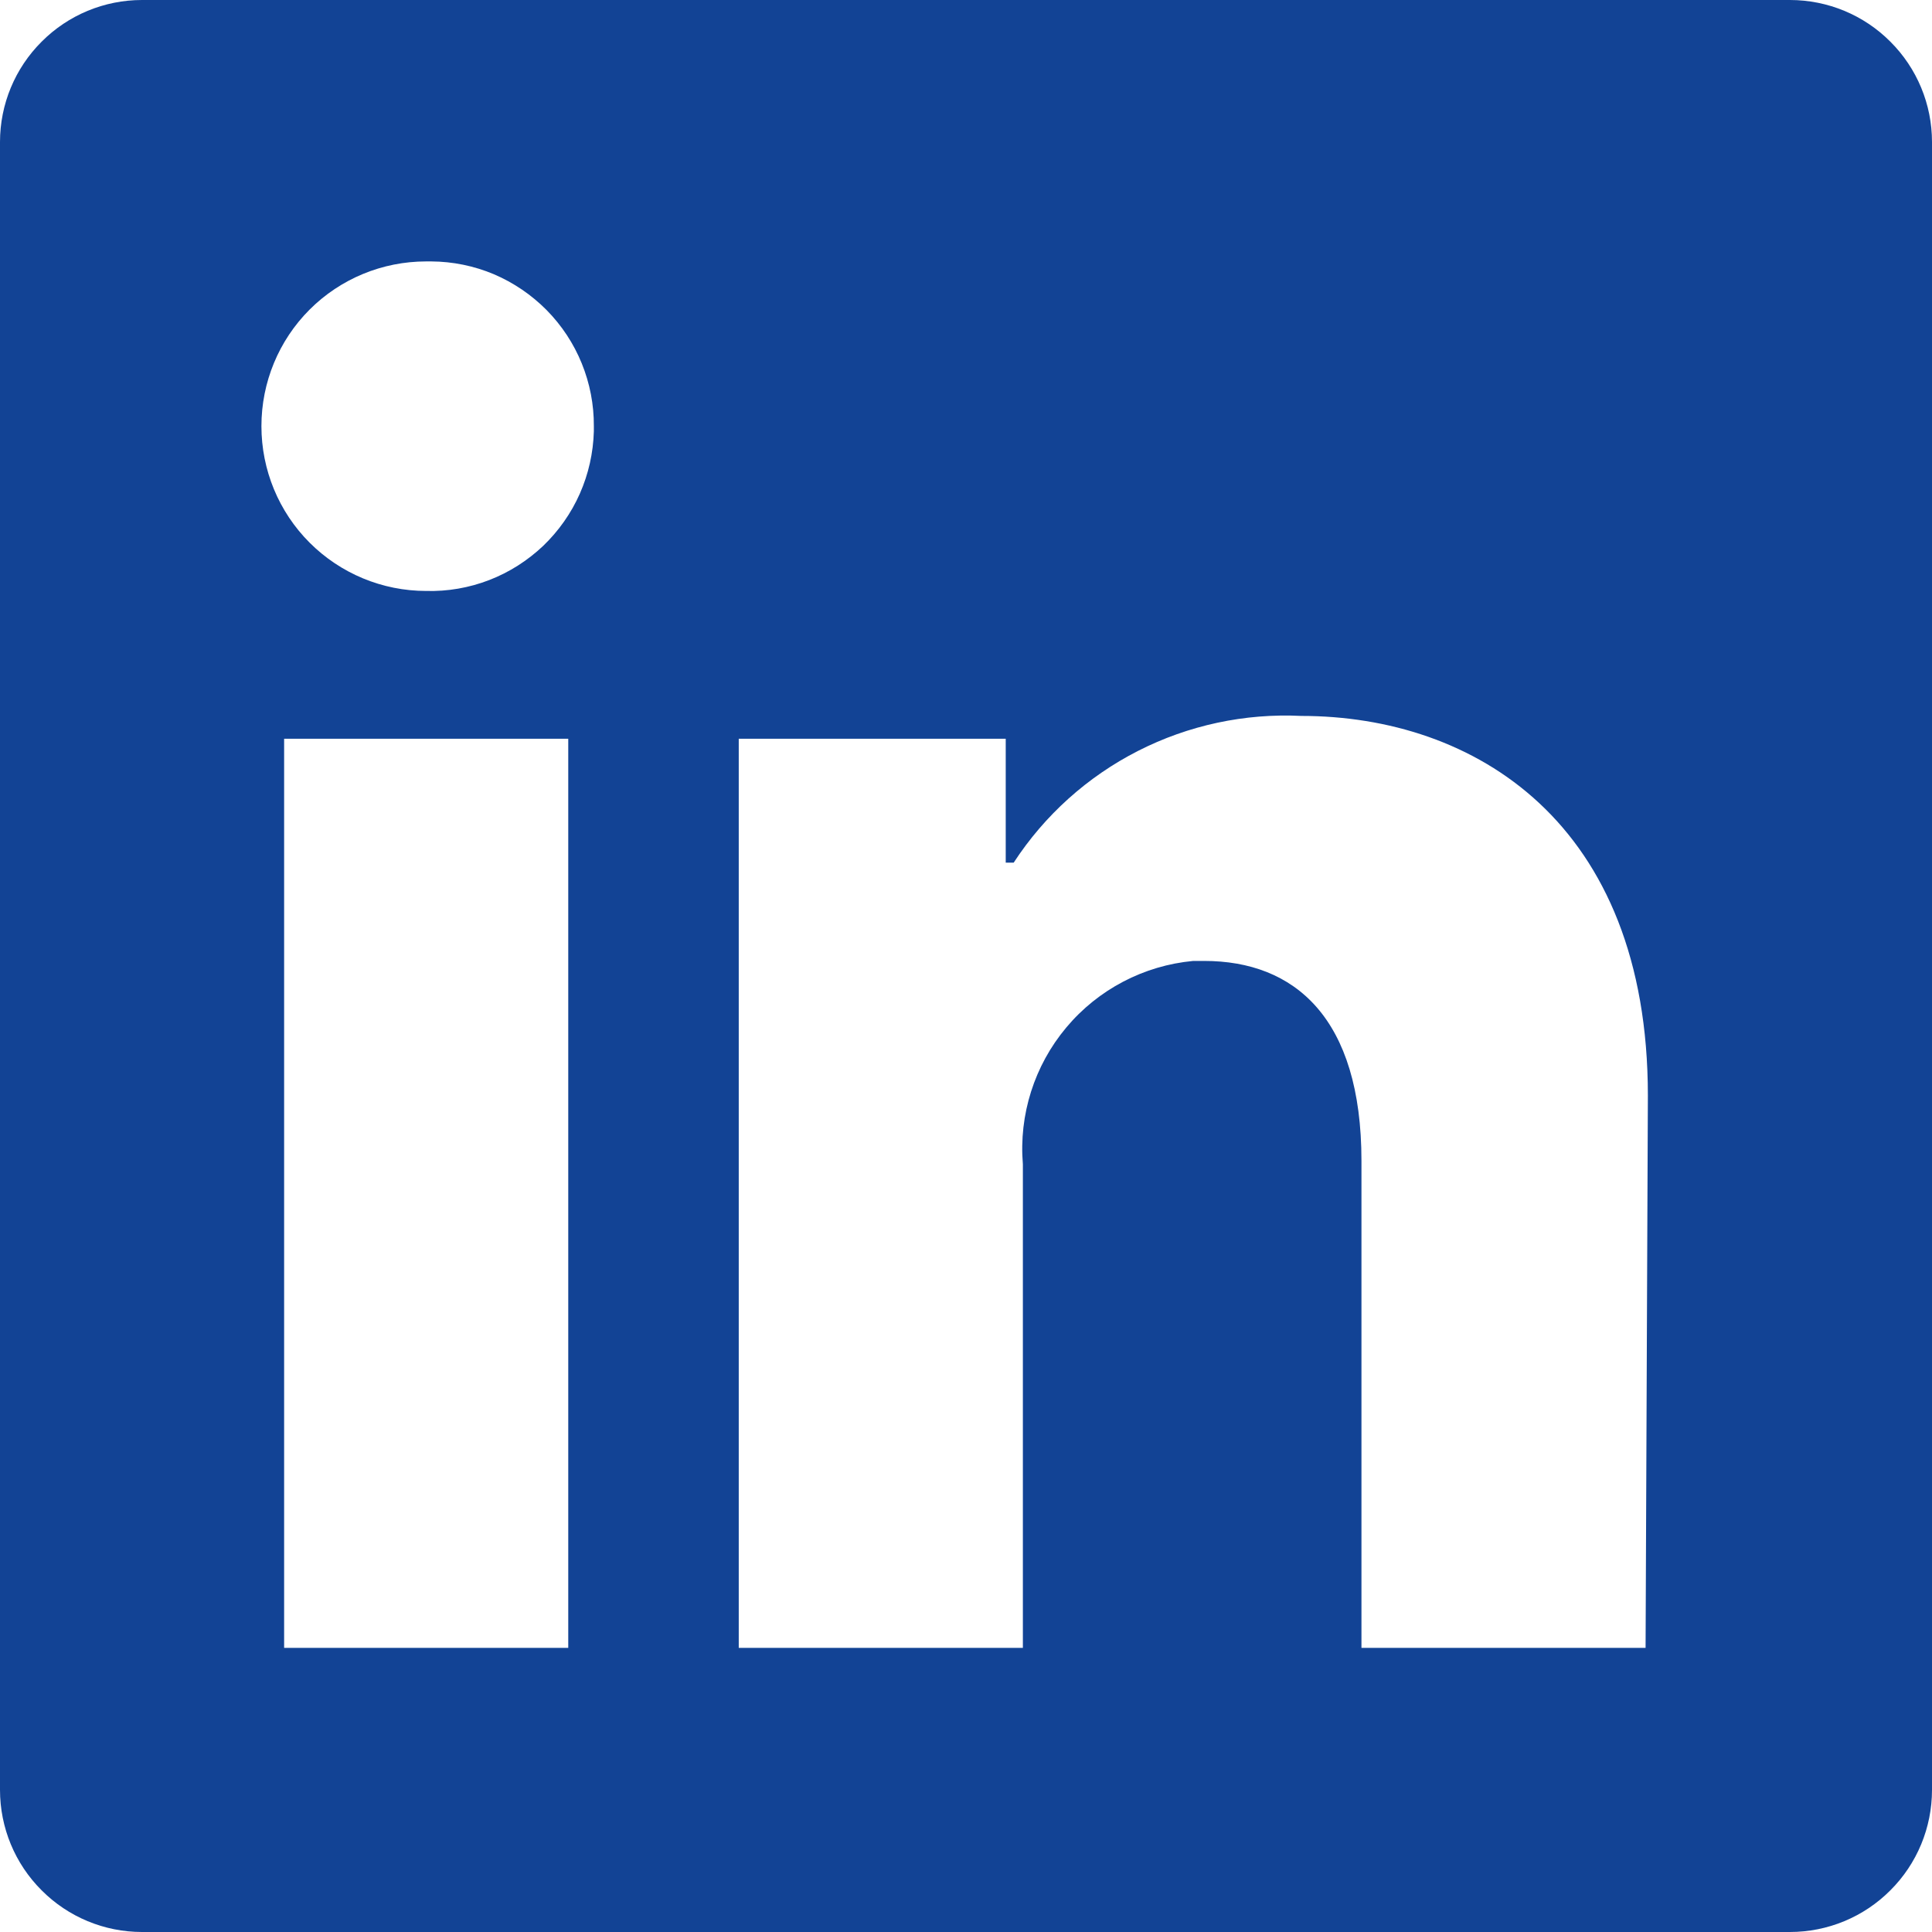
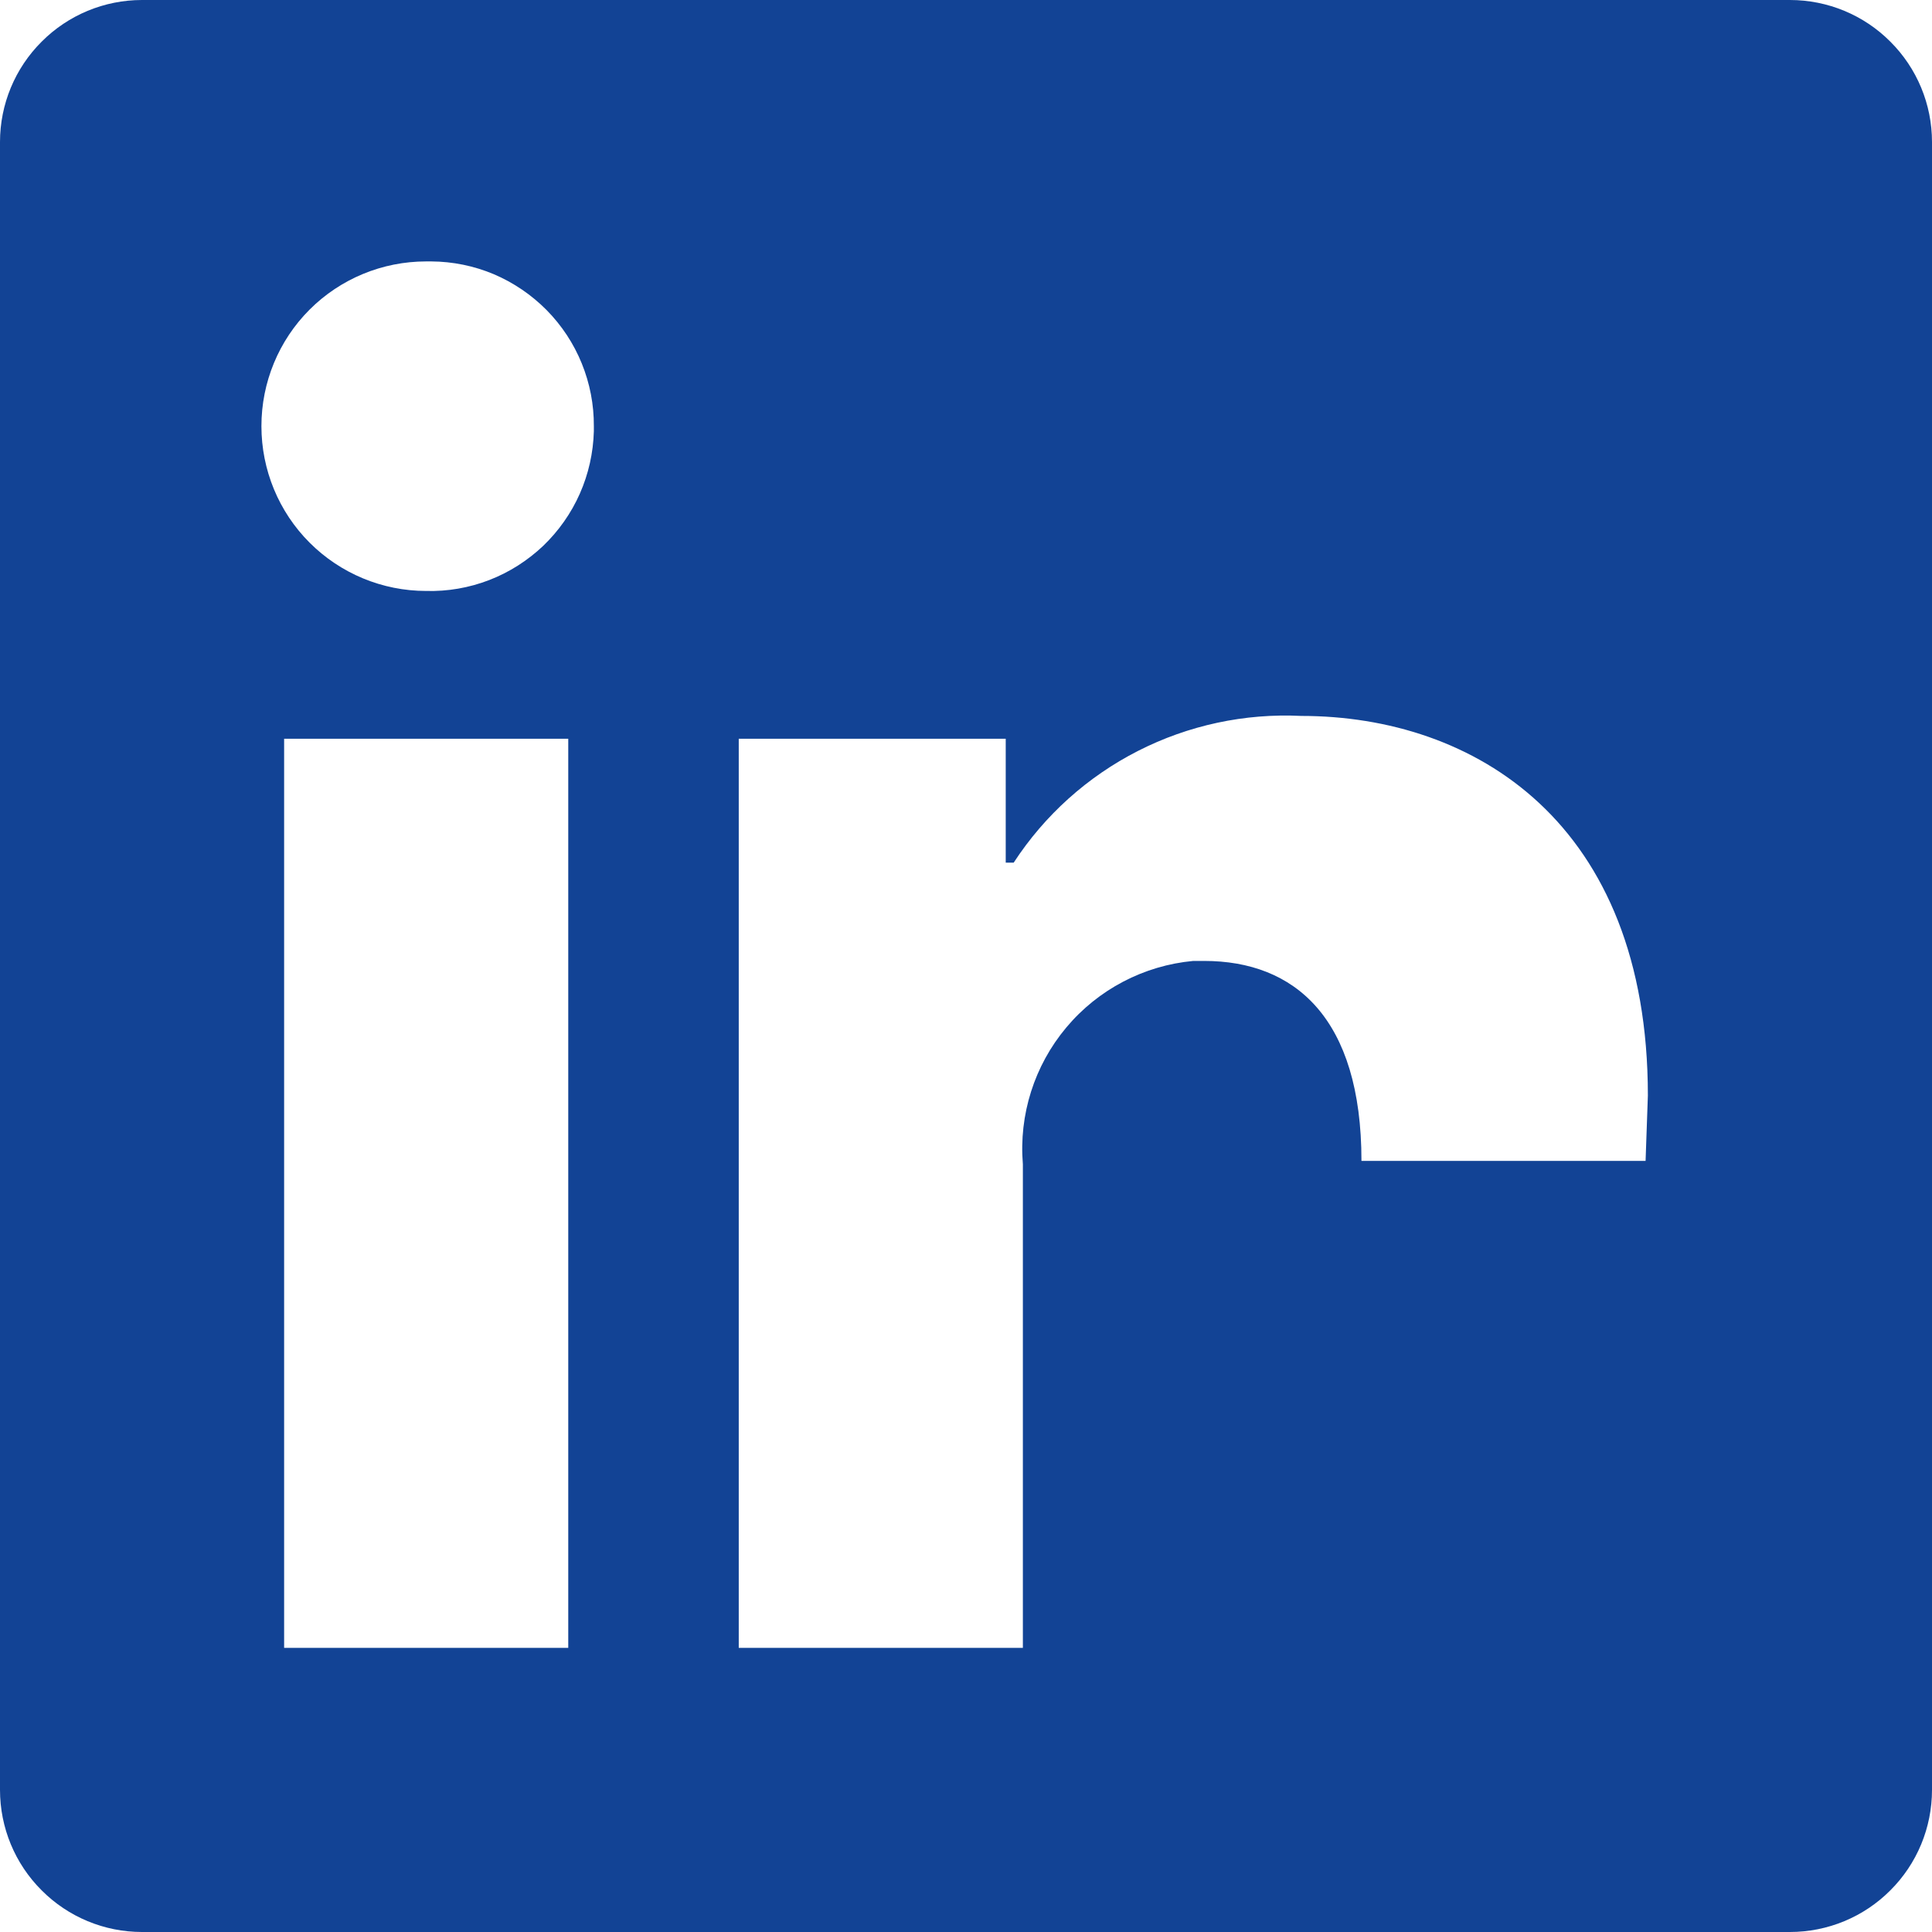
<svg xmlns="http://www.w3.org/2000/svg" width="16" height="16" viewBox="0 0 16 16" fill="none">
-   <path d="M16 1.176V14.823C16 15.136 15.876 15.435 15.655 15.655C15.435 15.876 15.136 16 14.823 16H1.176C0.864 16 0.565 15.876 0.345 15.655C0.124 15.435 0 15.136 0 14.823L0 1.176C0 0.864 0.124 0.565 0.345 0.345C0.565 0.124 0.864 0 1.176 0L14.823 0C15.136 0 15.435 0.124 15.655 0.345C15.876 0.565 16 0.864 16 1.176ZM4.706 6.118H2.353V13.647H4.706V6.118ZM4.918 3.529C4.919 3.351 4.885 3.175 4.818 3.01C4.751 2.845 4.652 2.695 4.527 2.568C4.402 2.442 4.254 2.341 4.09 2.271C3.926 2.202 3.75 2.166 3.572 2.165H3.529C3.167 2.165 2.82 2.308 2.564 2.564C2.308 2.82 2.165 3.167 2.165 3.529C2.165 3.891 2.308 4.238 2.564 4.494C2.82 4.75 3.167 4.894 3.529 4.894C3.707 4.899 3.885 4.868 4.051 4.804C4.217 4.74 4.369 4.643 4.498 4.521C4.626 4.398 4.73 4.251 4.802 4.088C4.874 3.925 4.913 3.75 4.918 3.572V3.529ZM13.647 9.073C13.647 6.809 12.207 5.929 10.777 5.929C10.308 5.906 9.842 6.006 9.424 6.219C9.006 6.432 8.651 6.751 8.395 7.144H8.329V6.118H6.118V13.647H8.471V9.642C8.437 9.232 8.566 8.825 8.83 8.51C9.094 8.194 9.473 7.996 9.882 7.958H9.972C10.72 7.958 11.275 8.428 11.275 9.614V13.647H13.628L13.647 9.073Z" fill="#124395" />
+   <path d="M16 1.176V14.823C16 15.136 15.876 15.435 15.655 15.655C15.435 15.876 15.136 16 14.823 16H1.176C0.864 16 0.565 15.876 0.345 15.655C0.124 15.435 0 15.136 0 14.823L0 1.176C0 0.864 0.124 0.565 0.345 0.345C0.565 0.124 0.864 0 1.176 0L14.823 0C15.136 0 15.435 0.124 15.655 0.345C15.876 0.565 16 0.864 16 1.176ZM4.706 6.118H2.353V13.647H4.706V6.118ZM4.918 3.529C4.919 3.351 4.885 3.175 4.818 3.01C4.751 2.845 4.652 2.695 4.527 2.568C4.402 2.442 4.254 2.341 4.09 2.271C3.926 2.202 3.75 2.166 3.572 2.165H3.529C3.167 2.165 2.82 2.308 2.564 2.564C2.308 2.82 2.165 3.167 2.165 3.529C2.165 3.891 2.308 4.238 2.564 4.494C2.82 4.75 3.167 4.894 3.529 4.894C3.707 4.899 3.885 4.868 4.051 4.804C4.217 4.74 4.369 4.643 4.498 4.521C4.626 4.398 4.73 4.251 4.802 4.088C4.874 3.925 4.913 3.75 4.918 3.572V3.529ZM13.647 9.073C13.647 6.809 12.207 5.929 10.777 5.929C10.308 5.906 9.842 6.006 9.424 6.219C9.006 6.432 8.651 6.751 8.395 7.144H8.329V6.118H6.118V13.647H8.471V9.642C8.437 9.232 8.566 8.825 8.83 8.51C9.094 8.194 9.473 7.996 9.882 7.958H9.972C10.72 7.958 11.275 8.428 11.275 9.614H13.628L13.647 9.073Z" fill="#124395" />
</svg>